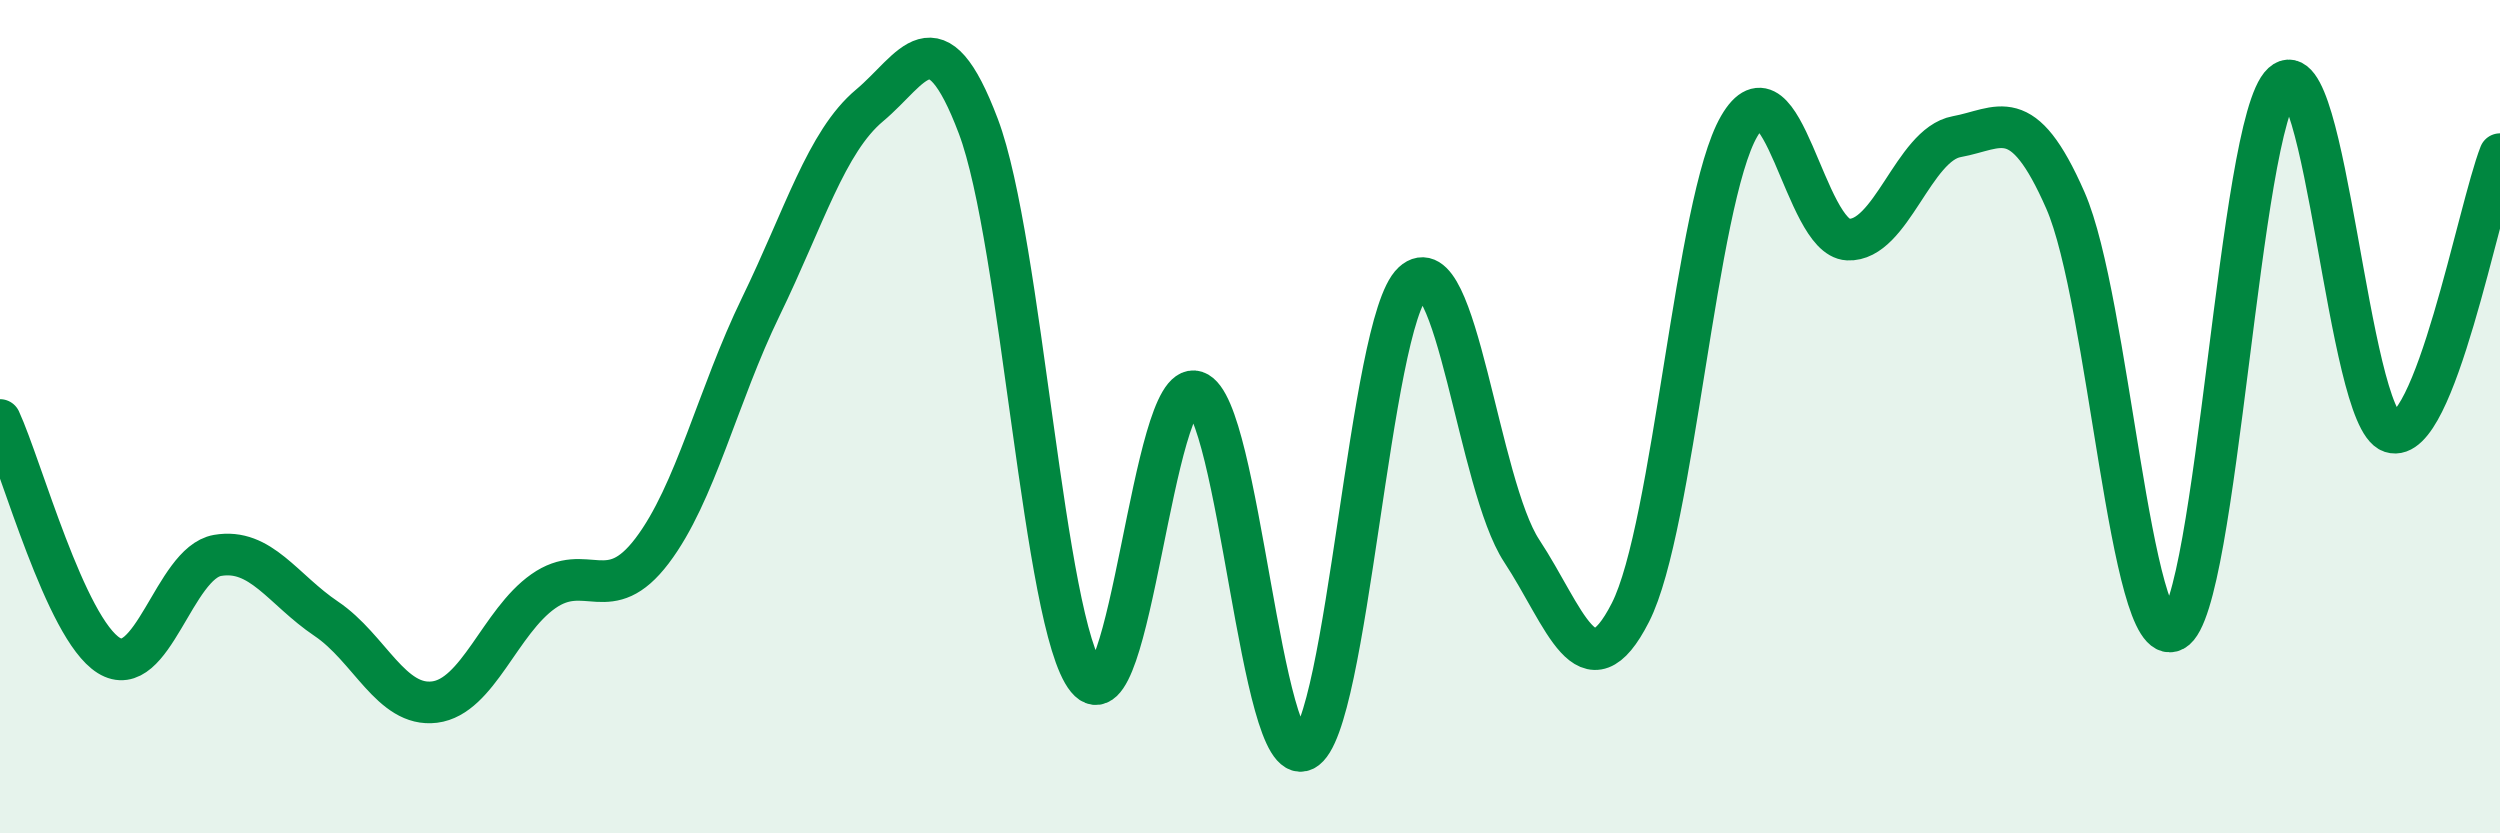
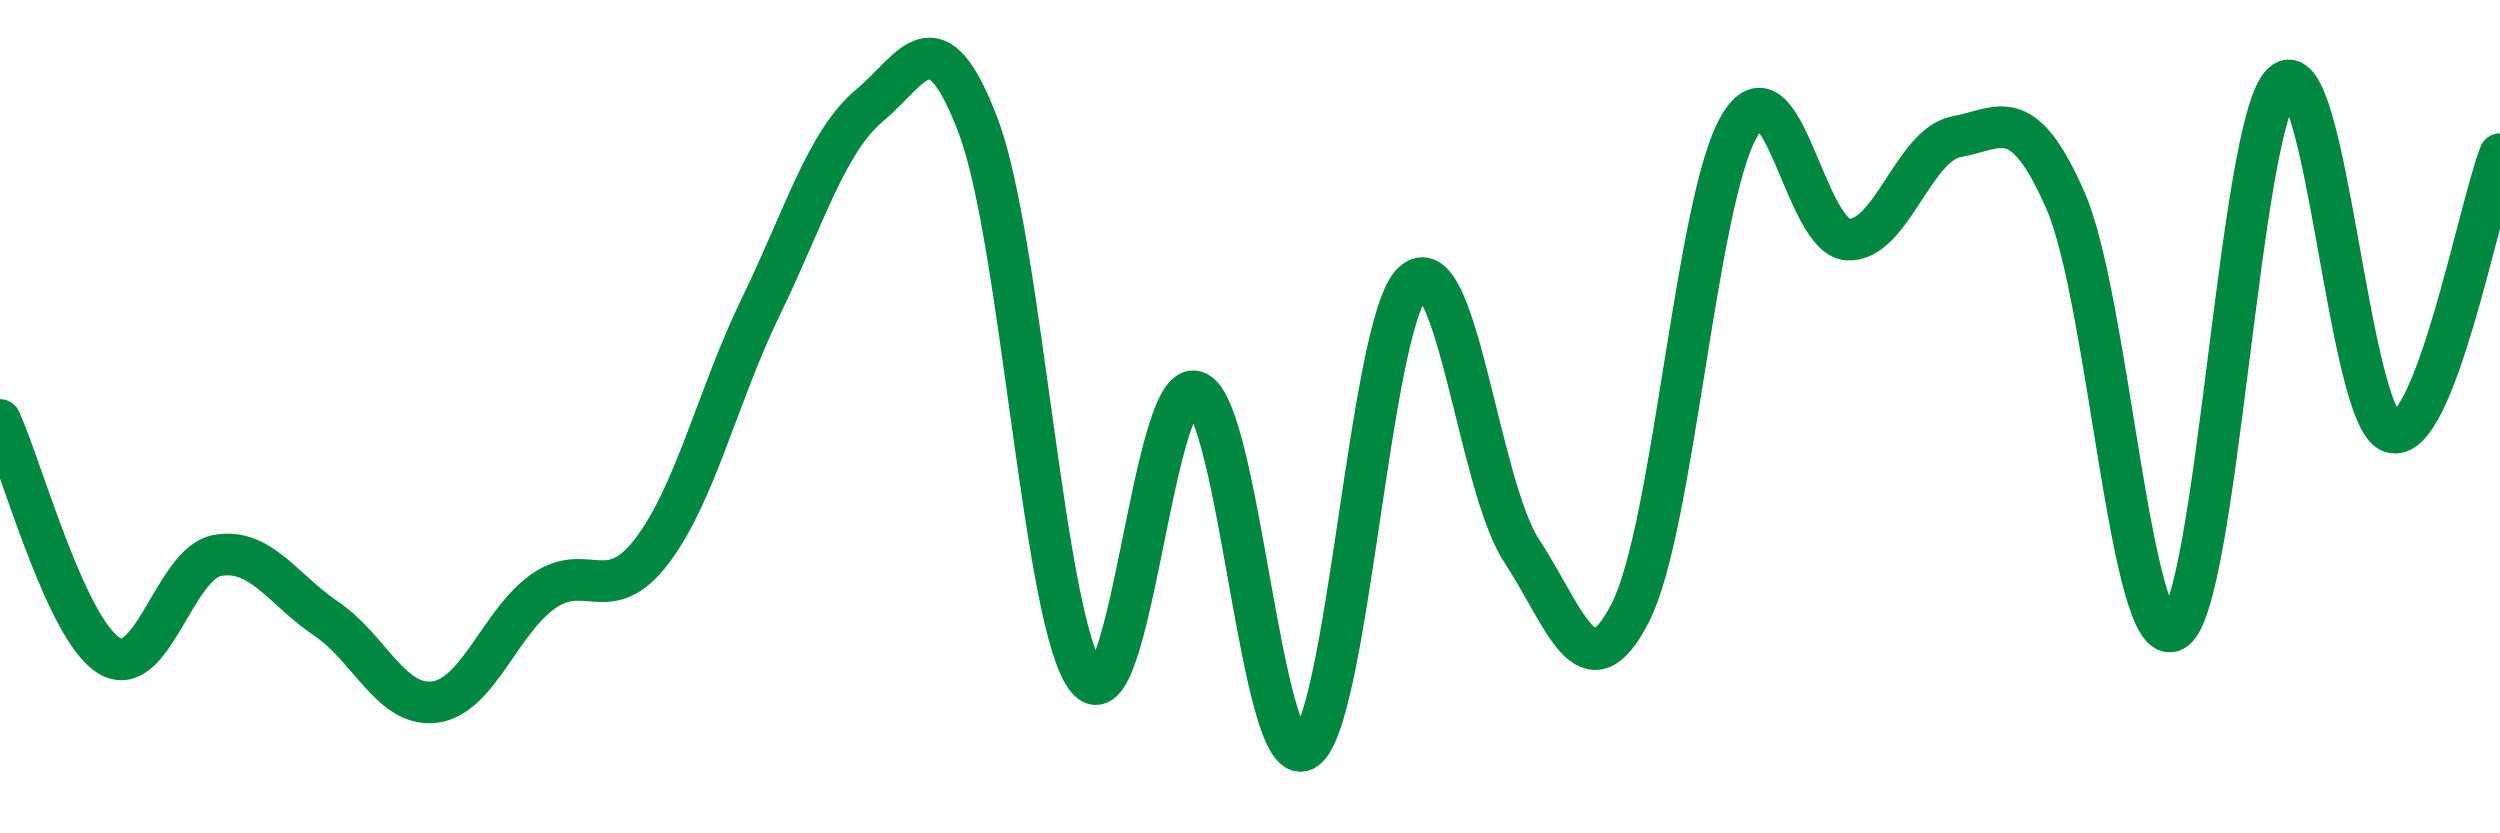
<svg xmlns="http://www.w3.org/2000/svg" width="60" height="20" viewBox="0 0 60 20">
-   <path d="M 0,10.08 C 0.52,11.21 1.57,15.08 2.61,15.73 C 3.65,16.38 4.18,13.51 5.22,13.33 C 6.26,13.15 6.79,14.15 7.83,14.85 C 8.87,15.55 9.39,16.98 10.43,16.85 C 11.47,16.72 12,14.92 13.04,14.19 C 14.08,13.46 14.61,14.59 15.65,13.22 C 16.69,11.85 17.22,9.5 18.26,7.36 C 19.3,5.22 19.83,3.4 20.87,2.53 C 21.91,1.66 22.44,0.28 23.48,3.03 C 24.52,5.78 25.05,15.02 26.09,16.29 C 27.13,17.56 27.66,9.06 28.7,9.4 C 29.74,9.74 30.26,18.52 31.3,18 C 32.34,17.48 32.87,7.74 33.91,6.78 C 34.95,5.82 35.48,11.64 36.52,13.22 C 37.56,14.8 38.09,16.74 39.13,14.7 C 40.17,12.66 40.7,4.82 41.74,3.03 C 42.78,1.24 43.31,5.7 44.35,5.75 C 45.39,5.8 45.92,3.47 46.96,3.28 C 48,3.09 48.53,2.44 49.57,4.81 C 50.61,7.18 51.13,15.69 52.17,15.13 C 53.21,14.57 53.74,2.95 54.78,2 C 55.82,1.05 56.35,10.03 57.39,10.37 C 58.43,10.71 59.48,5.03 60,3.7L60 20L0 20Z" fill="#008740" opacity="0.1" stroke-linecap="round" stroke-linejoin="round" />
  <path d="M 0,10.08 C 0.52,11.21 1.57,15.08 2.61,15.73 C 3.65,16.38 4.18,13.51 5.22,13.33 C 6.26,13.15 6.79,14.15 7.83,14.85 C 8.87,15.55 9.39,16.98 10.43,16.85 C 11.47,16.72 12,14.92 13.04,14.19 C 14.08,13.46 14.61,14.59 15.65,13.22 C 16.69,11.85 17.22,9.5 18.26,7.36 C 19.3,5.22 19.83,3.4 20.87,2.53 C 21.91,1.66 22.44,0.28 23.48,3.03 C 24.52,5.78 25.05,15.02 26.09,16.29 C 27.13,17.56 27.66,9.06 28.7,9.4 C 29.74,9.74 30.26,18.52 31.3,18 C 32.34,17.48 32.87,7.74 33.91,6.78 C 34.95,5.82 35.48,11.64 36.52,13.22 C 37.56,14.8 38.09,16.74 39.13,14.7 C 40.17,12.66 40.7,4.82 41.74,3.03 C 42.78,1.24 43.31,5.7 44.35,5.75 C 45.39,5.8 45.92,3.47 46.96,3.28 C 48,3.09 48.53,2.44 49.57,4.81 C 50.61,7.18 51.13,15.69 52.17,15.13 C 53.21,14.57 53.74,2.95 54.78,2 C 55.82,1.05 56.35,10.03 57.39,10.37 C 58.43,10.71 59.48,5.03 60,3.7" stroke="#008740" stroke-width="1" fill="none" stroke-linecap="round" stroke-linejoin="round" />
</svg>